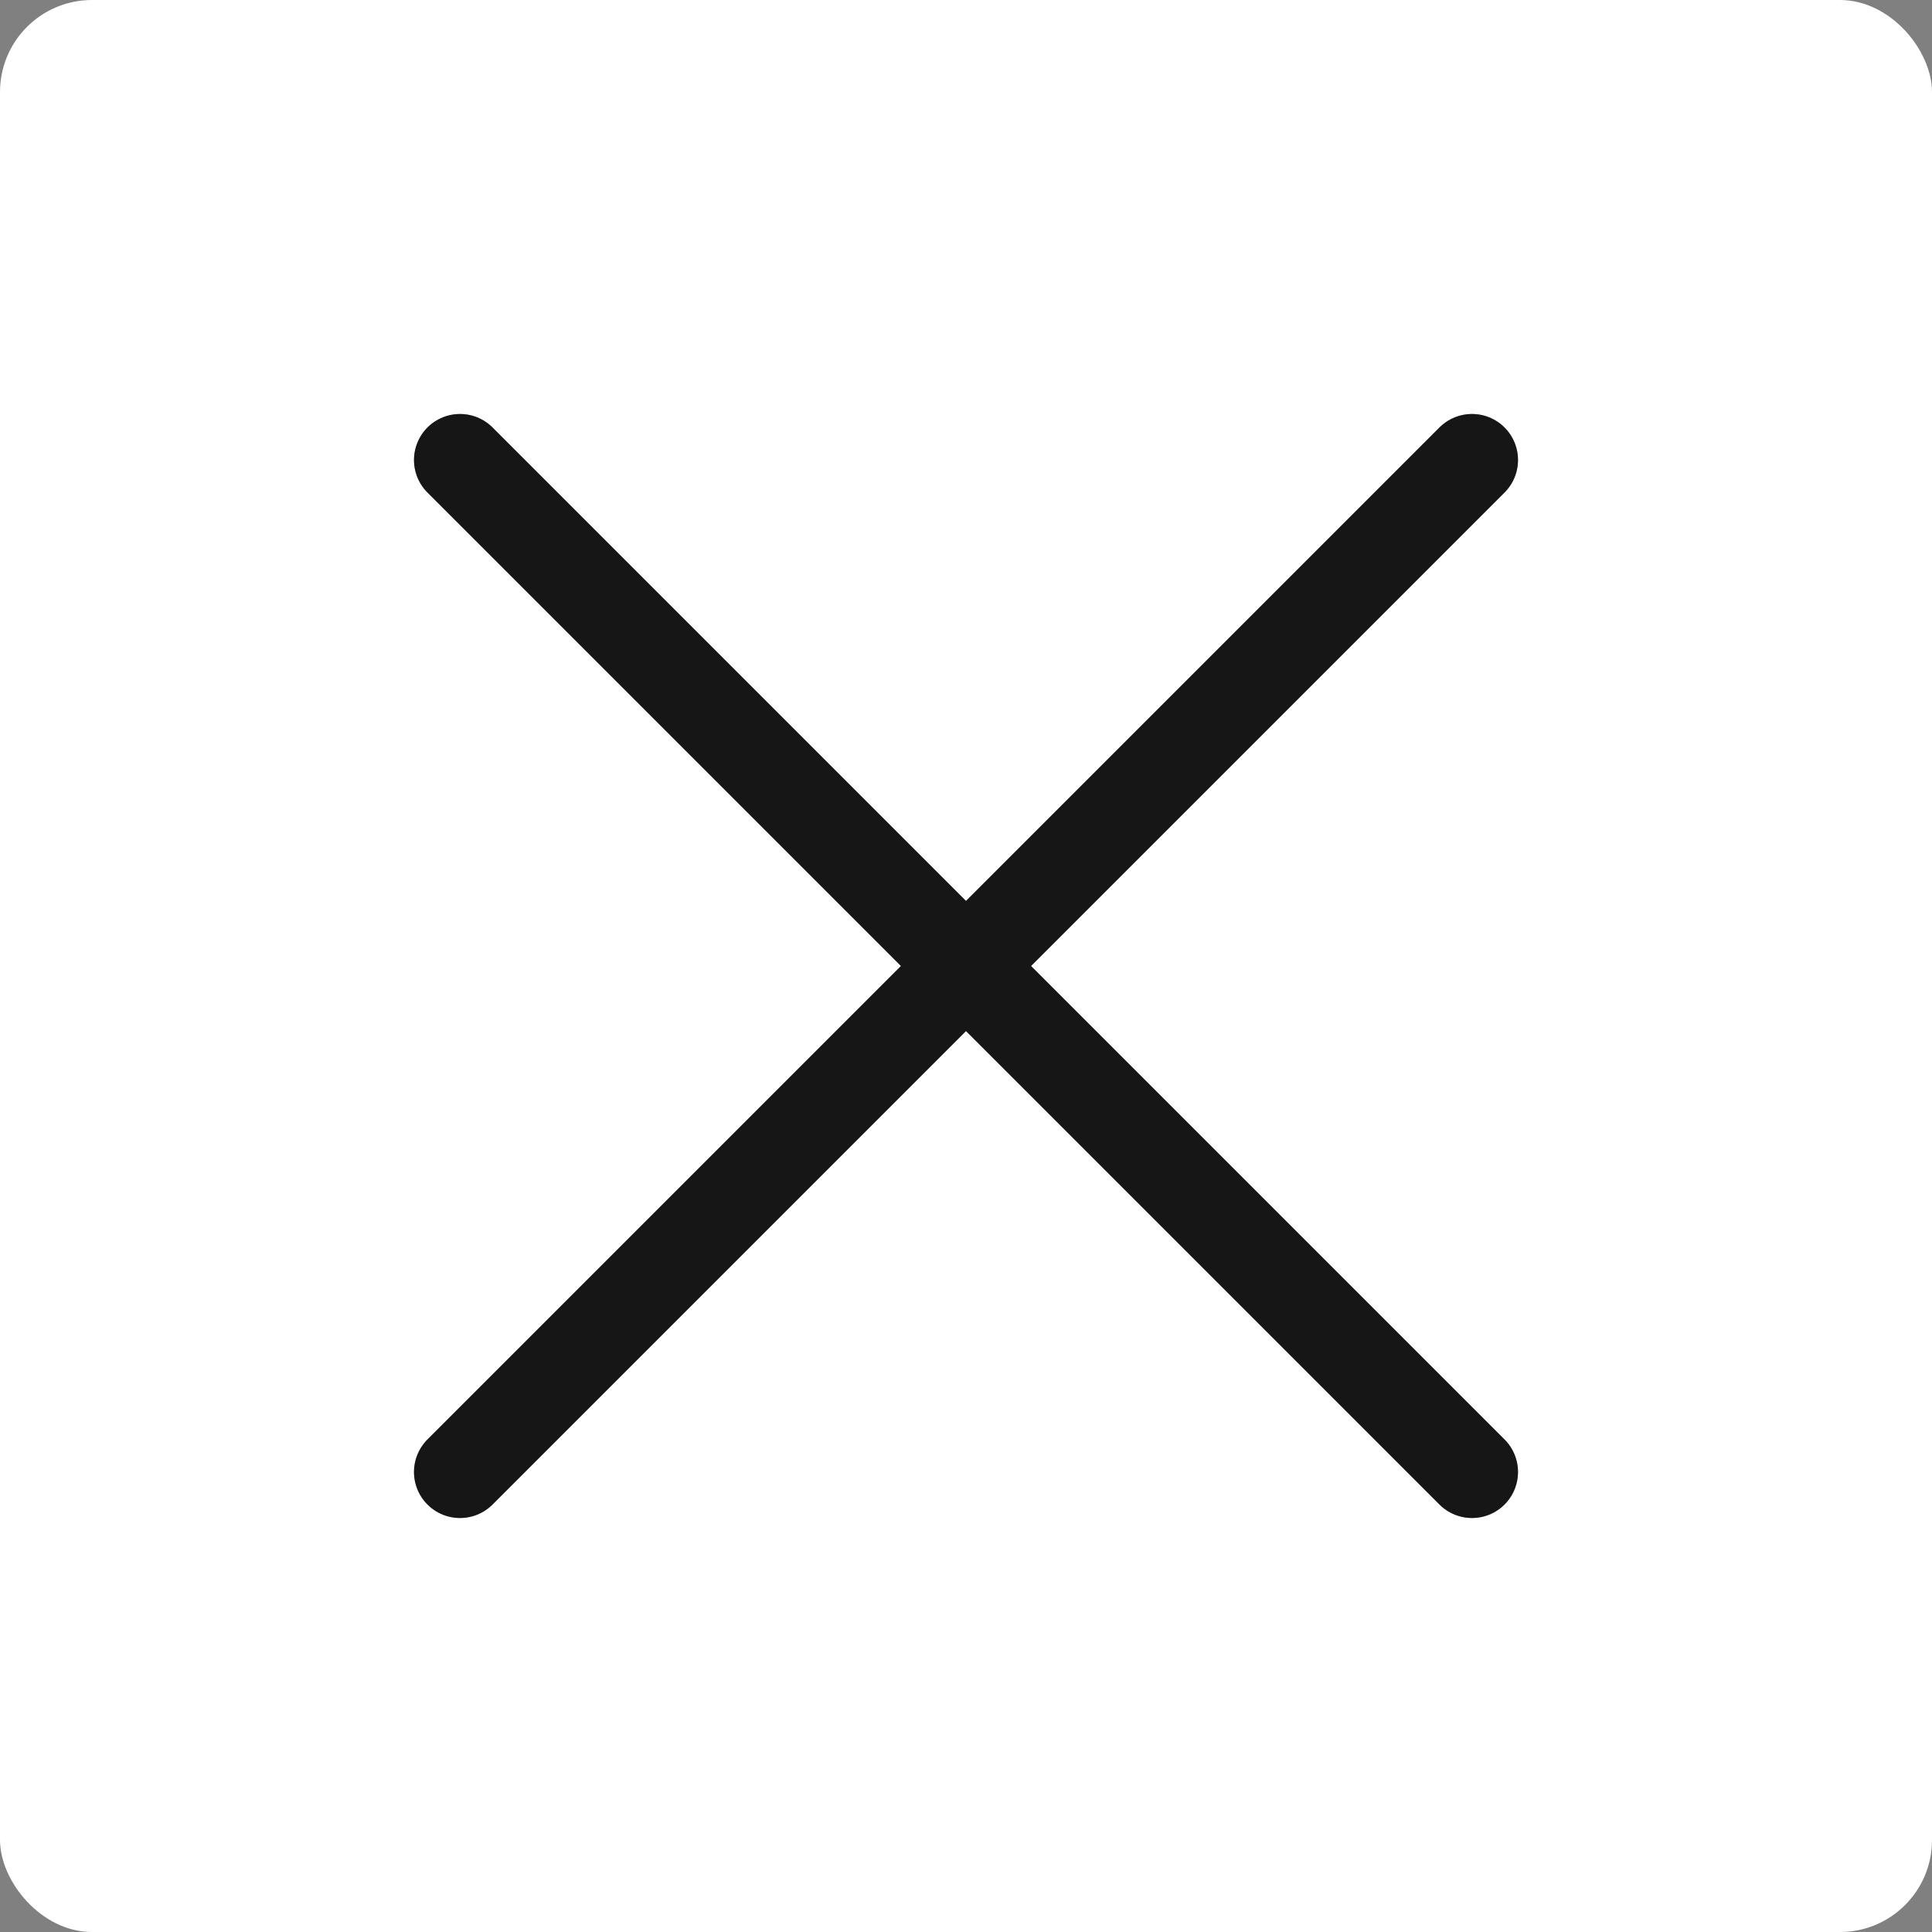
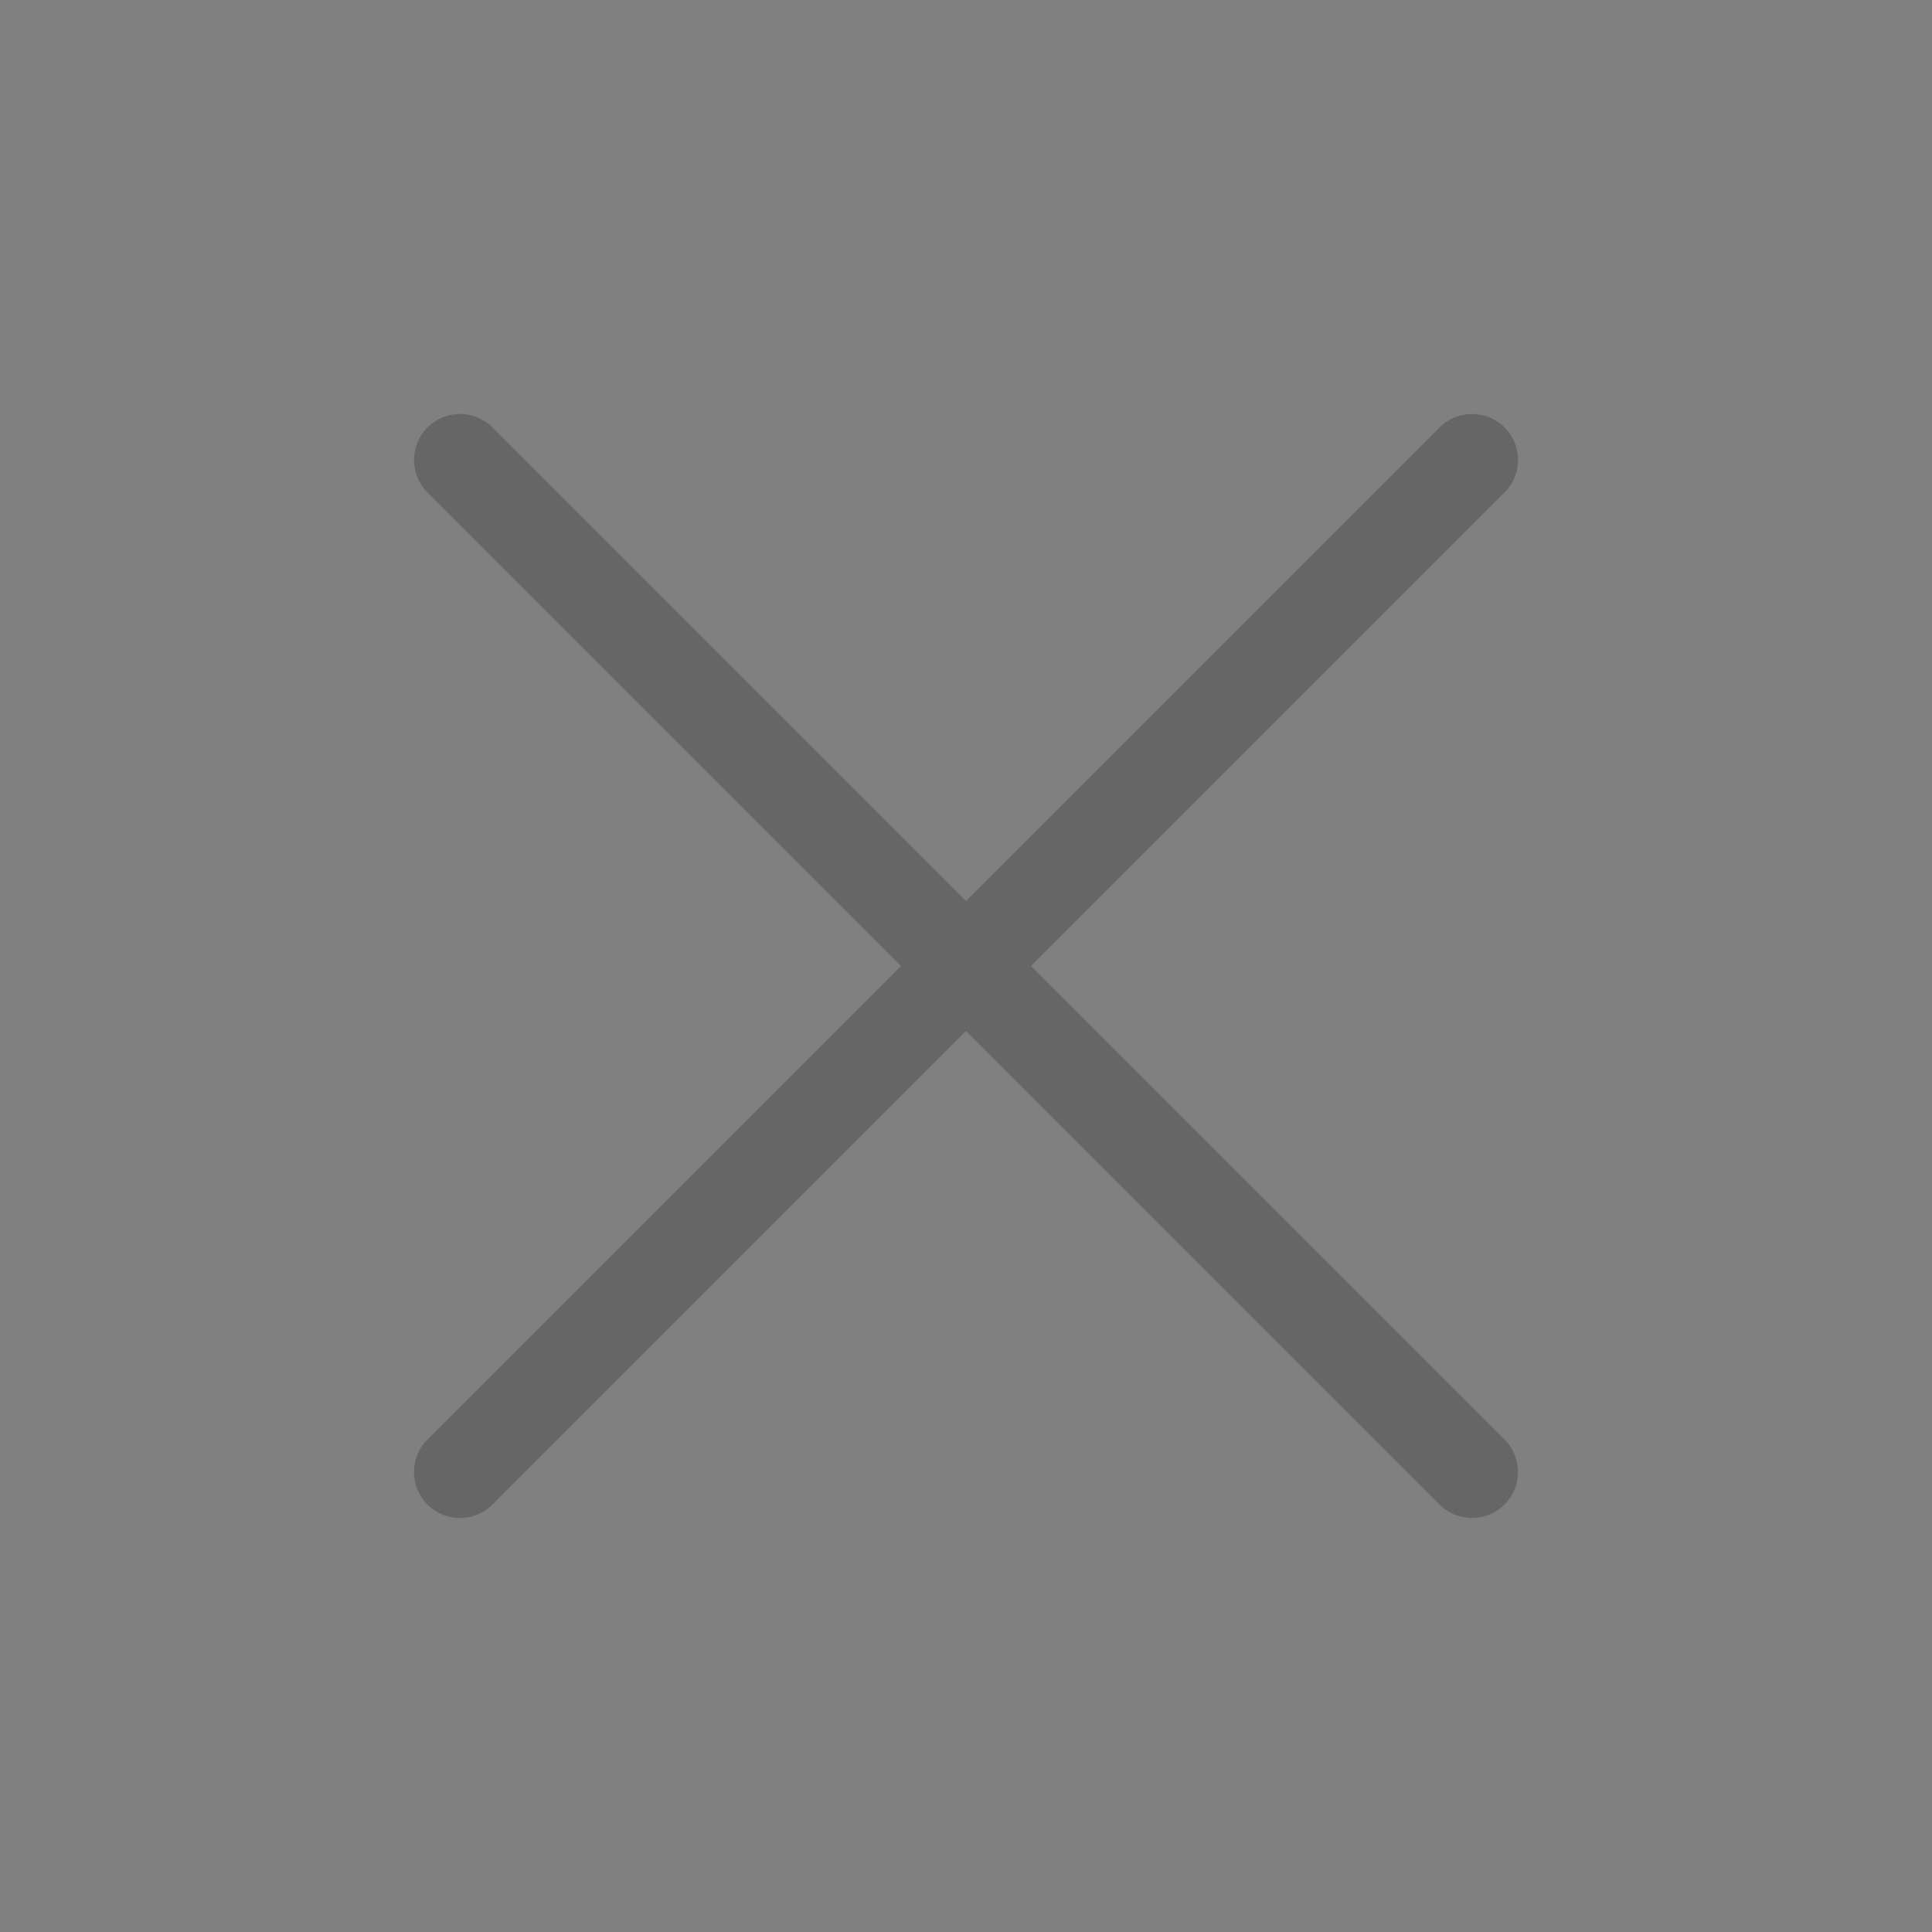
<svg xmlns="http://www.w3.org/2000/svg" width="42" height="42" viewBox="0 0 42 42" fill="none">
  <rect x="0" y="0" width="42" height="42" fill="#808080" stroke="none" />
-   <rect width="42" height="42" rx="2" fill="white" />
-   <path d="M32 10L10 32M10 10L32 32" stroke="#222222" stroke-width="2" stroke-linecap="round" stroke-linejoin="round" />
-   <path d="M32 10L10 32M10 10L32 32" stroke="black" stroke-opacity="0.2" stroke-width="2" stroke-linecap="round" stroke-linejoin="round" />
  <path d="M32 10L10 32M10 10L32 32" stroke="black" stroke-opacity="0.2" stroke-width="2" stroke-linecap="round" stroke-linejoin="round" />
</svg>